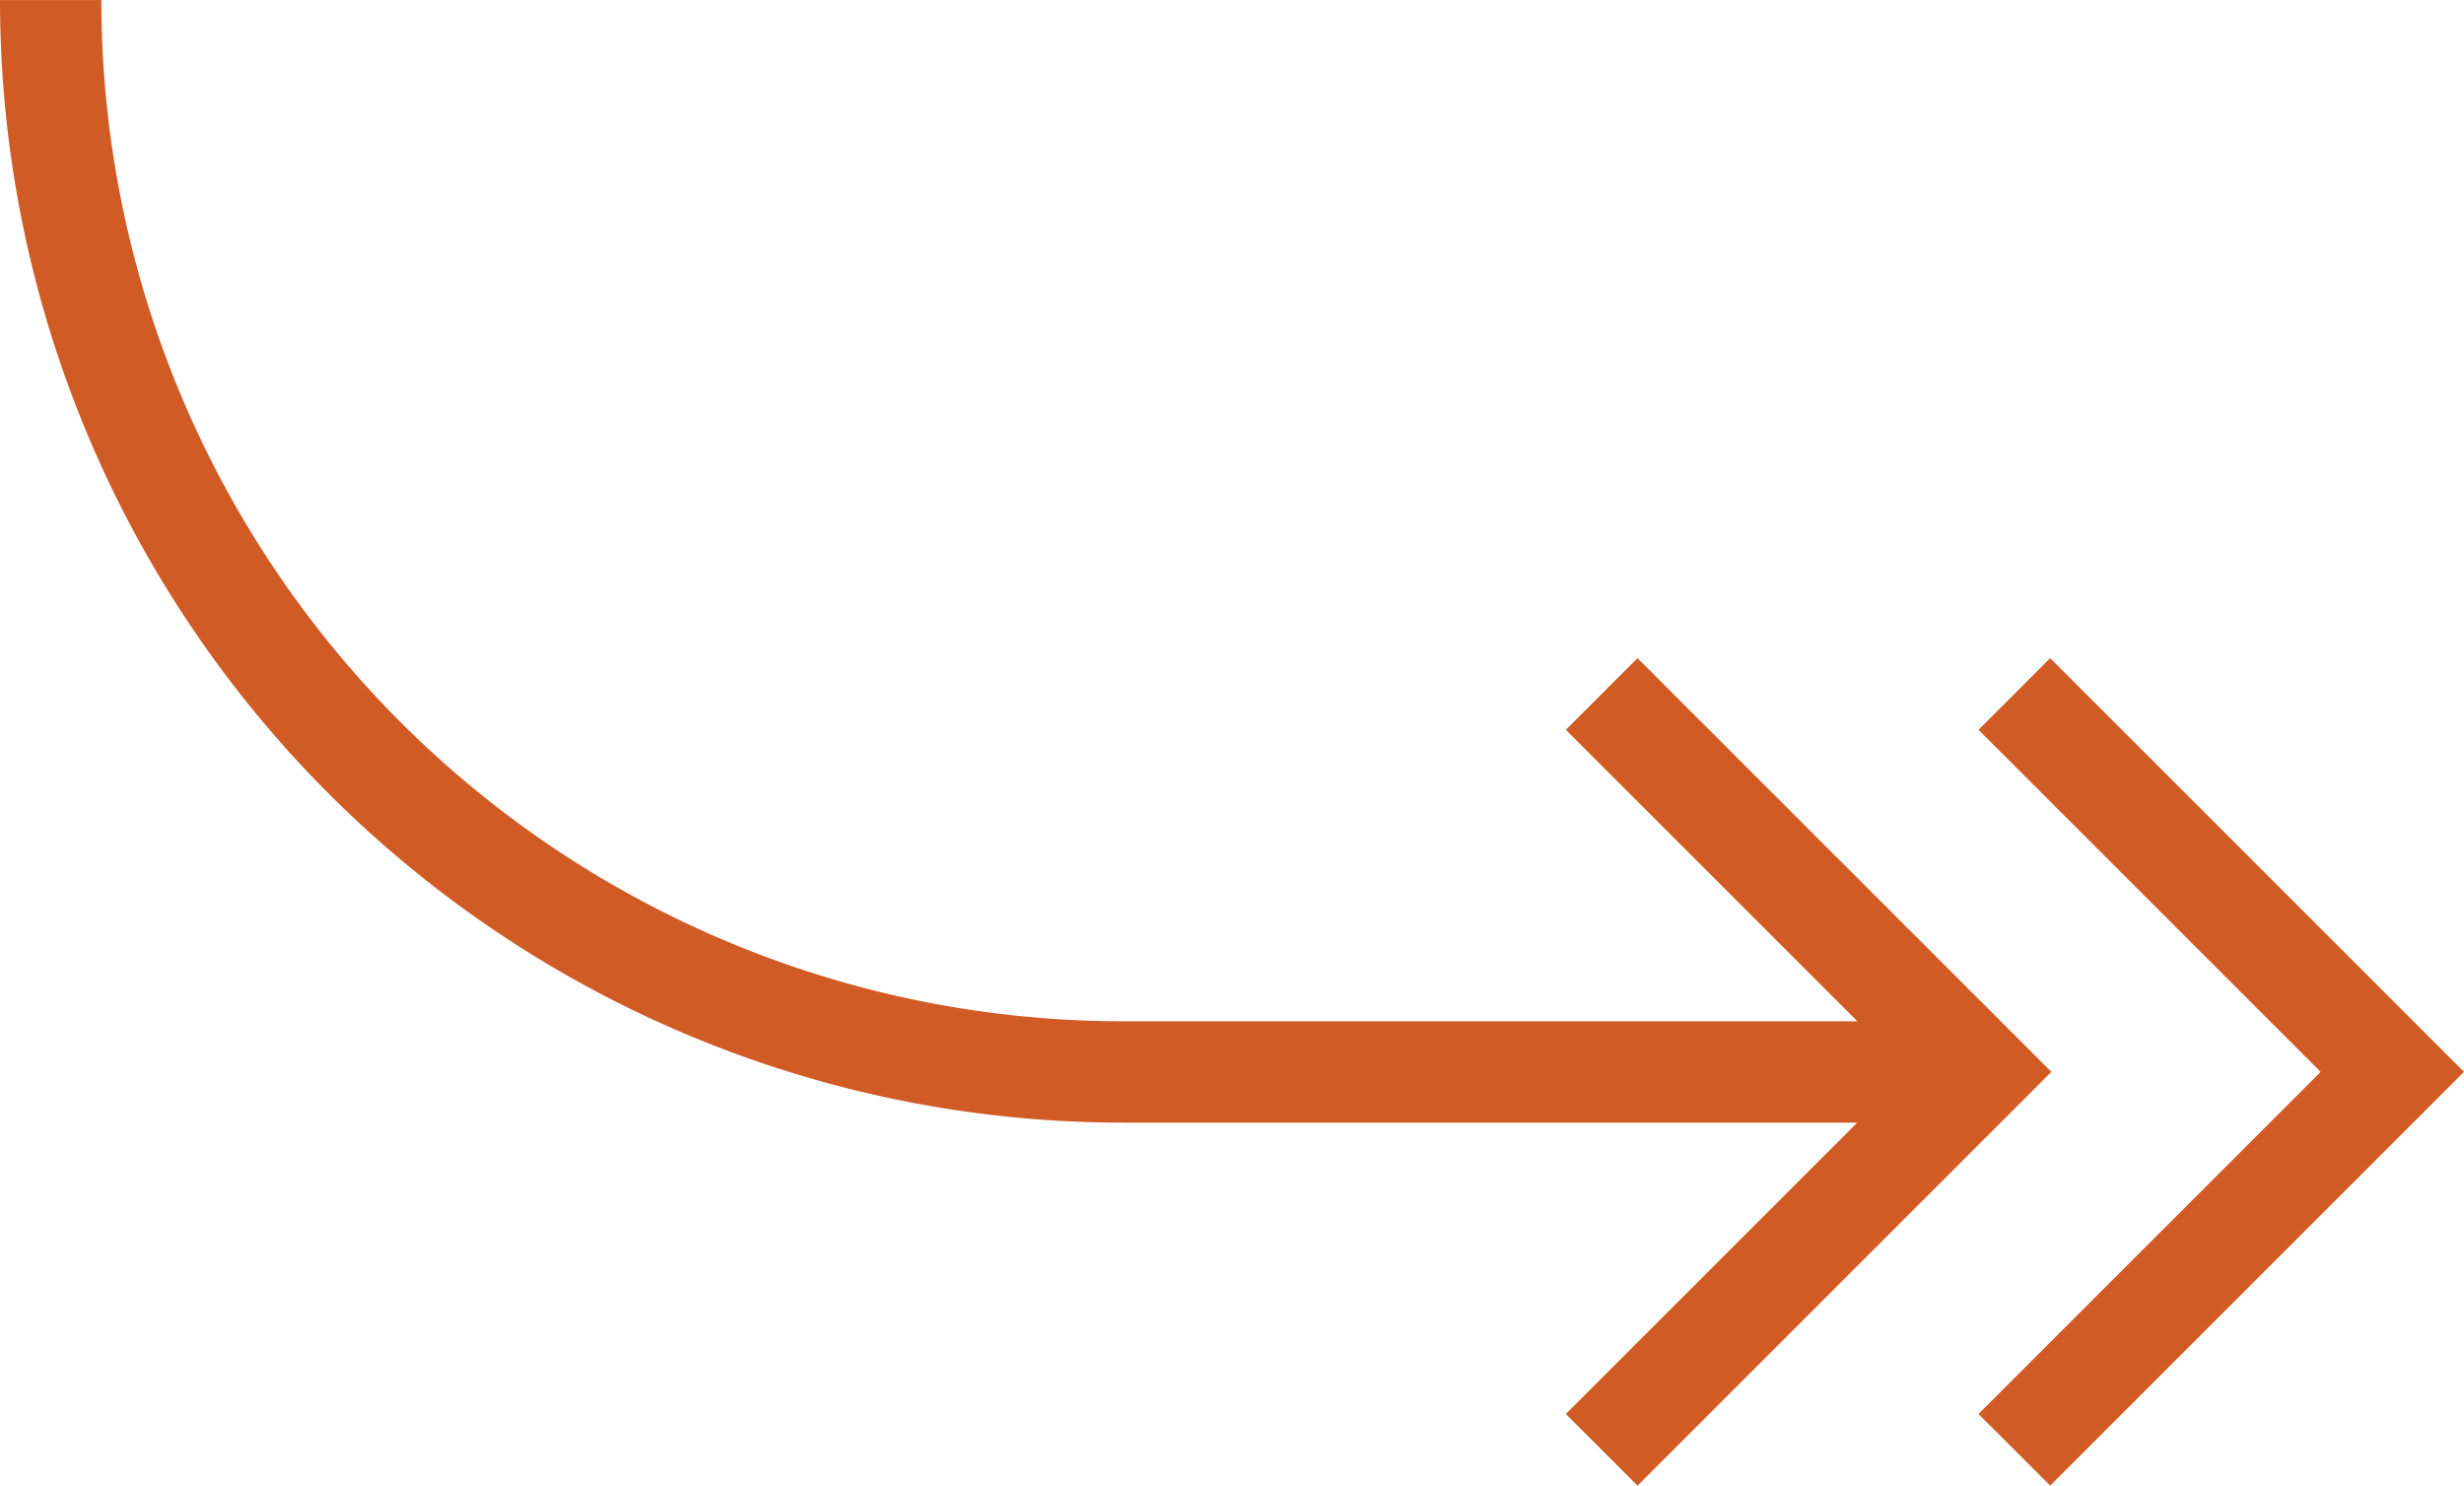
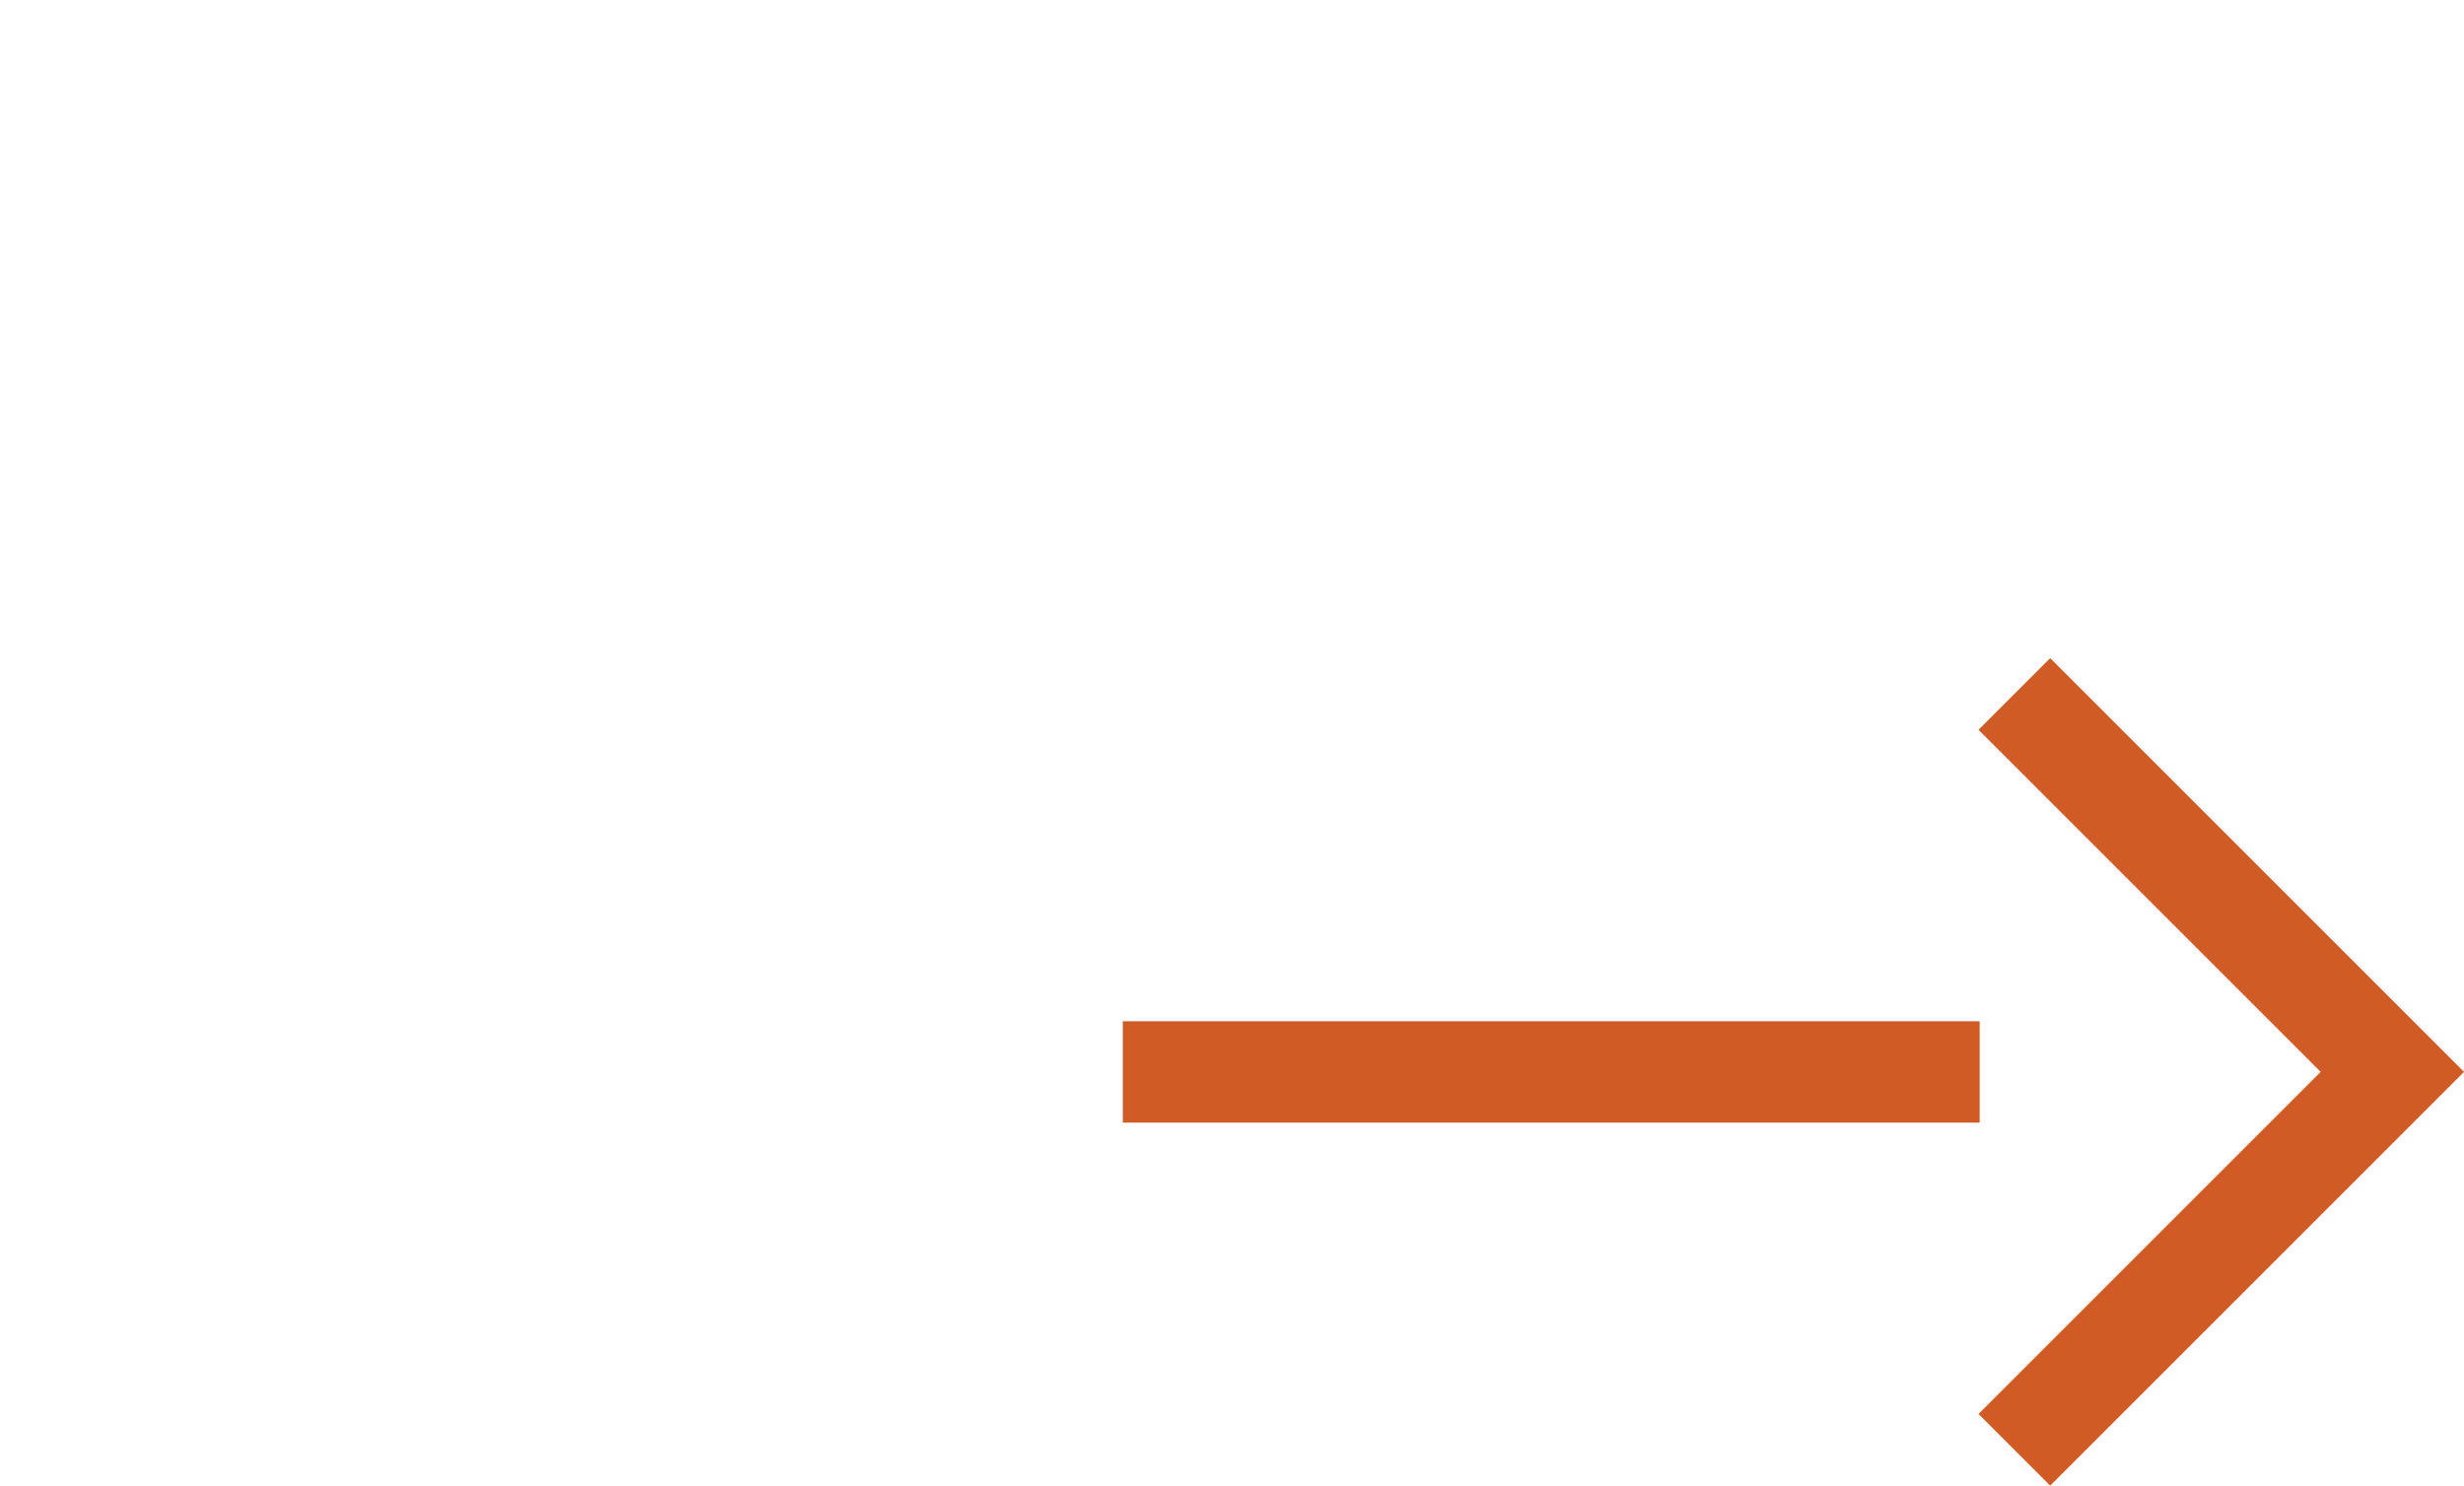
<svg xmlns="http://www.w3.org/2000/svg" width="48.616" height="29.318" viewBox="0 0 48.616 29.318">
  <g transform="translate(-1096.215 -4282.646)">
-     <path d="M1135.275,4303.8h-16.906a21.154,21.154,0,0,1-21.154-21.153h0" fill="none" stroke="#d15b25" stroke-miterlimit="10" stroke-width="2" />
-     <path d="M1127.817,4296.341l7.458,7.458-7.458,7.458" fill="none" stroke="#d15b25" stroke-miterlimit="10" stroke-width="2" />
+     <path d="M1135.275,4303.8h-16.906h0" fill="none" stroke="#d15b25" stroke-miterlimit="10" stroke-width="2" />
    <path d="M1135.959,4296.341l7.458,7.458-7.458,7.458" fill="none" stroke="#d15b25" stroke-miterlimit="10" stroke-width="2" />
  </g>
</svg>